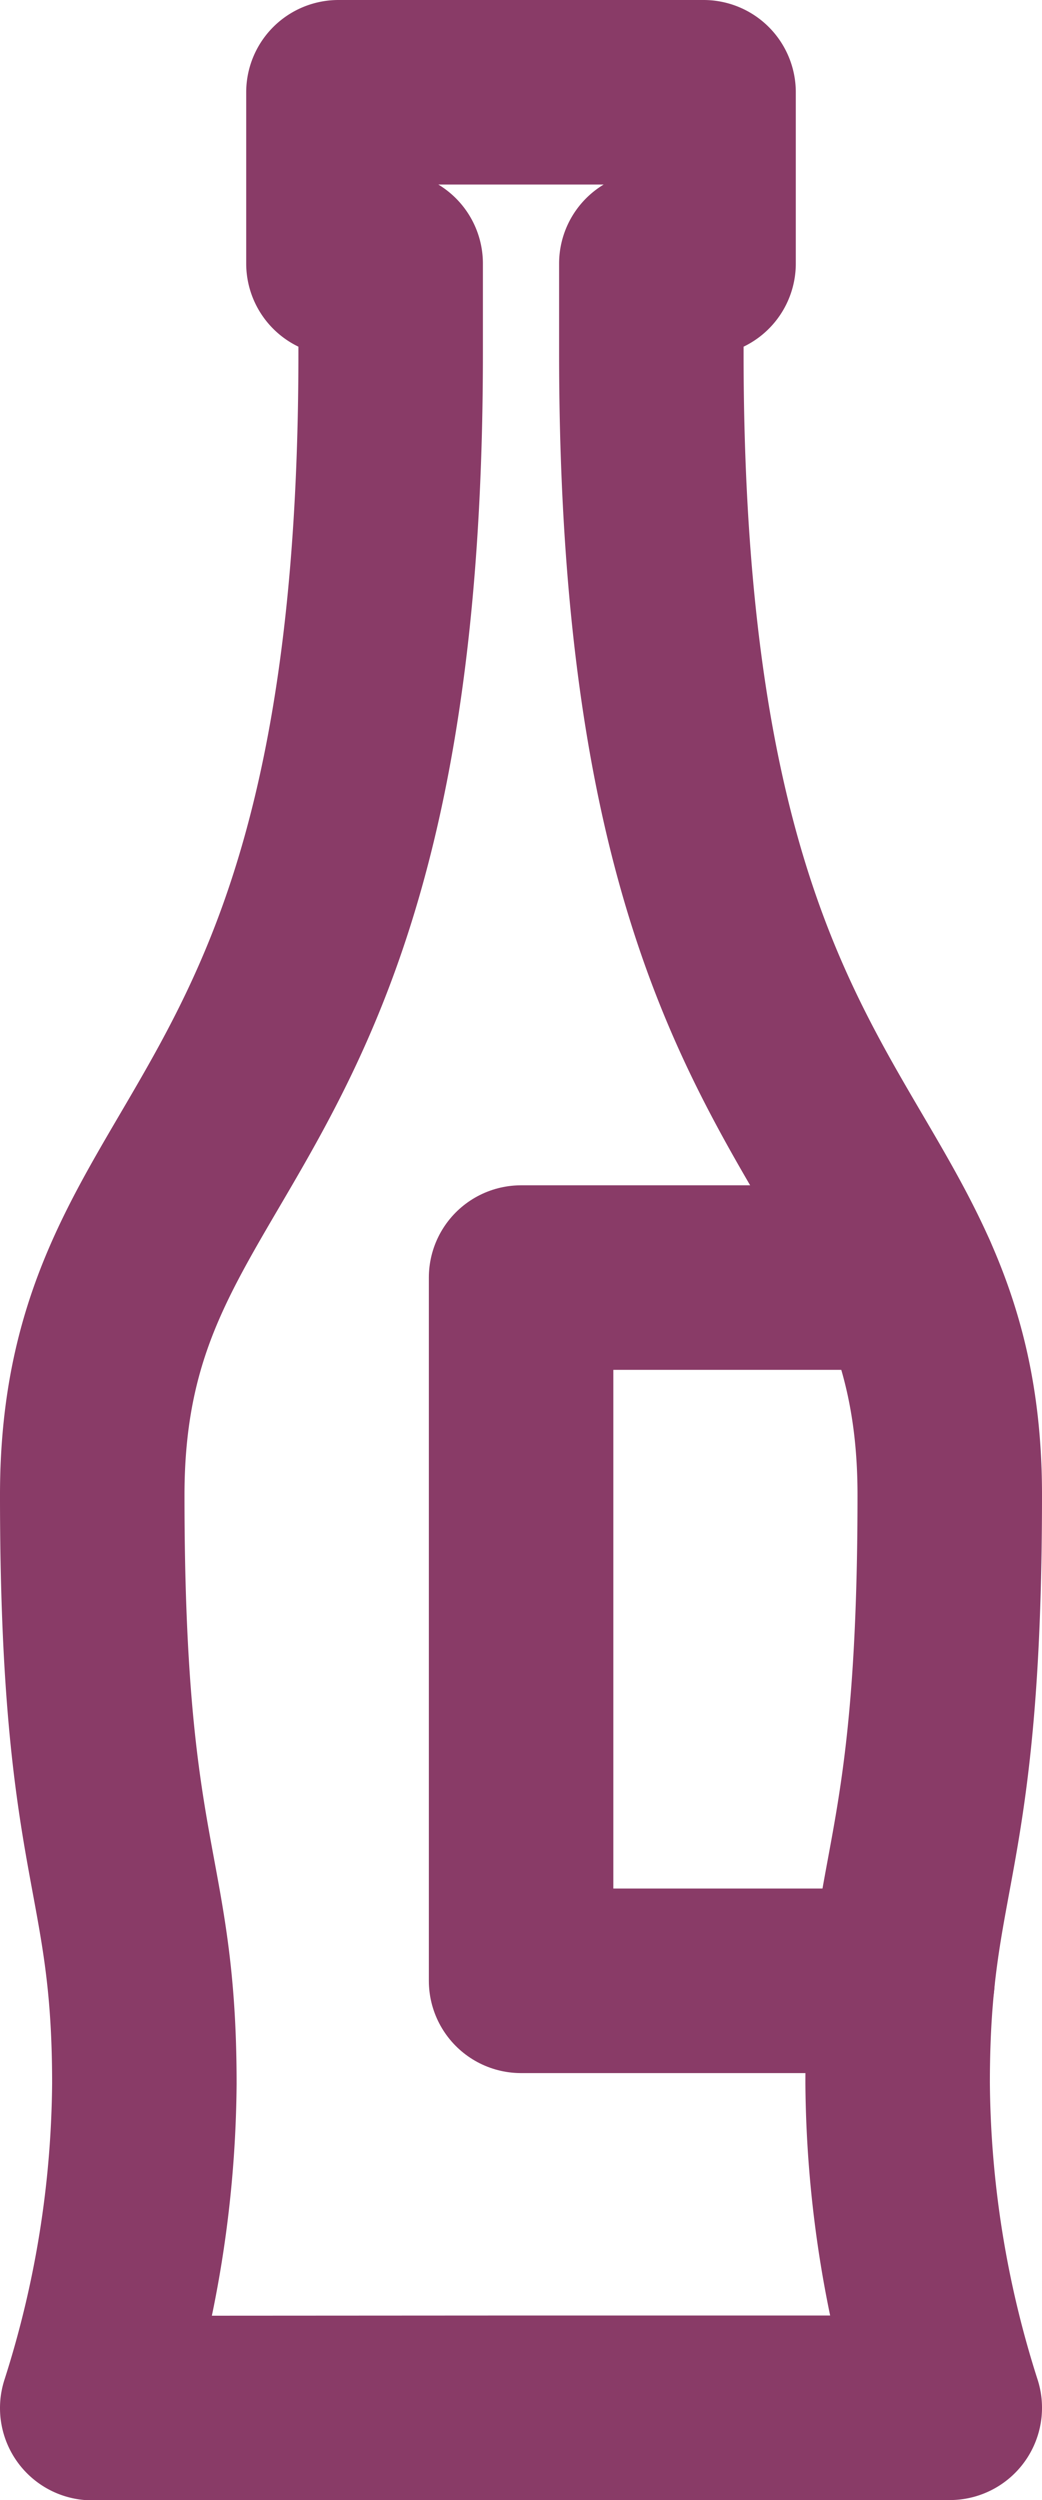
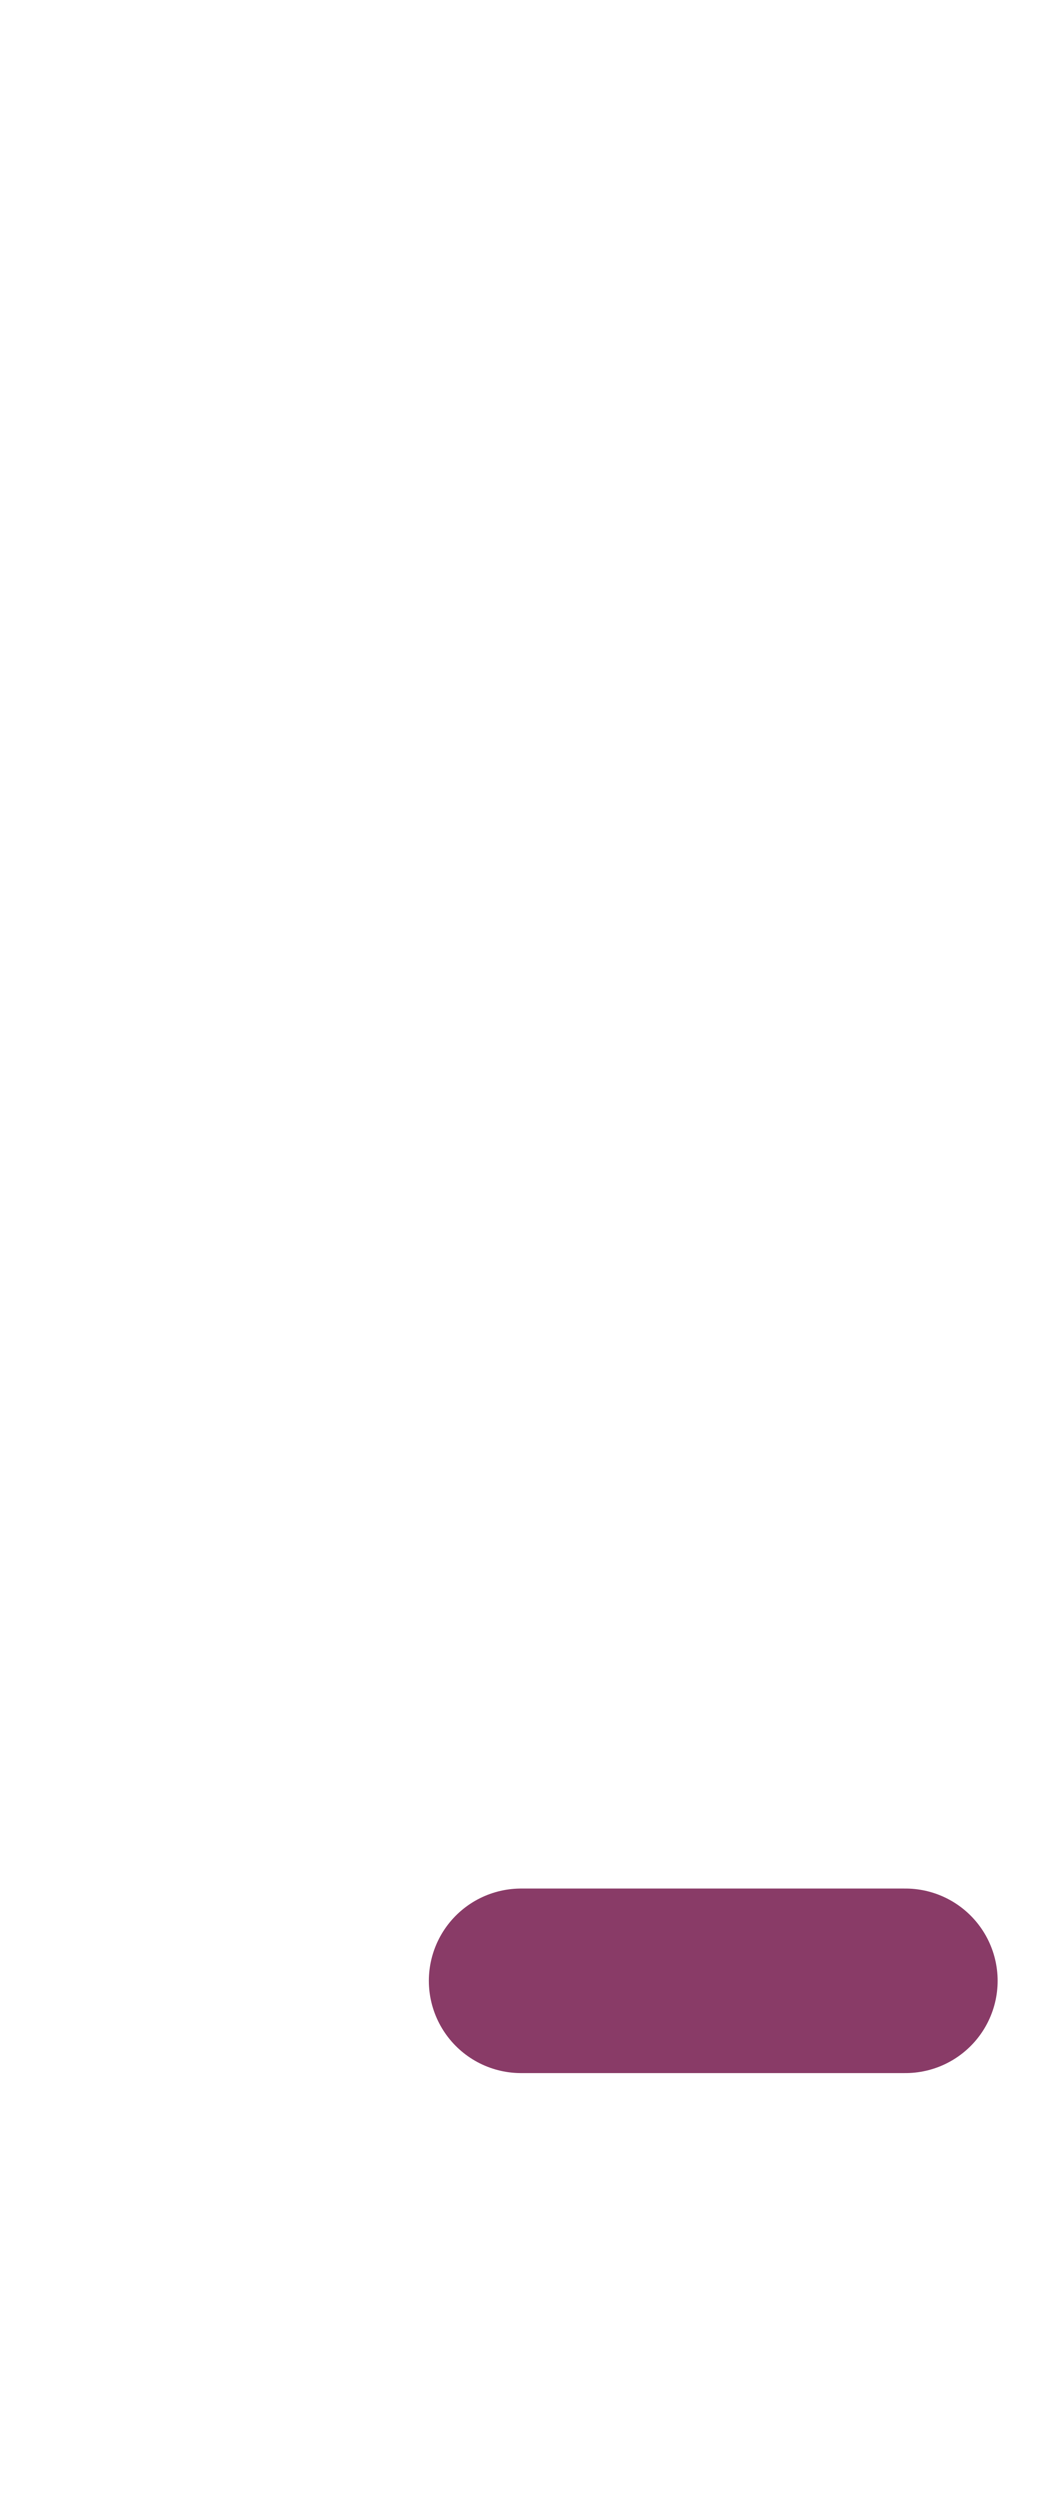
<svg xmlns="http://www.w3.org/2000/svg" width="11.296" height="27.093" viewBox="0 0 11.296 27.093">
  <g id="Alcohol_-_Plum" data-name="Alcohol - Plum" transform="translate(-272.314 -681.244)">
-     <path id="Path_4049" data-name="Path 4049" d="M8.241,112.337h4.648a11.8,11.8,0,0,1-.565-3.517c0-2.356.565-2.324.565-6.376S9.654,98.832,9.654,90.07V89.1h.566V87.244H6.262V89.1h.566v.973c0,8.762-3.235,8.323-3.235,12.374s.565,4.02.565,6.376a11.8,11.8,0,0,1-.565,3.517Z" transform="translate(269.721 595)" fill="none" stroke="#893b67" stroke-linecap="round" stroke-linejoin="round" stroke-width="2" />
-     <path id="Path_4050" data-name="Path 4050" d="M12.376,107.71H8.242v-7.621h4.166" transform="translate(269.721 595)" fill="none" stroke="#893b67" stroke-linecap="round" stroke-linejoin="round" stroke-width="2" />
+     <path id="Path_4050" data-name="Path 4050" d="M12.376,107.71H8.242h4.166" transform="translate(269.721 595)" fill="none" stroke="#893b67" stroke-linecap="round" stroke-linejoin="round" stroke-width="2" />
  </g>
</svg>